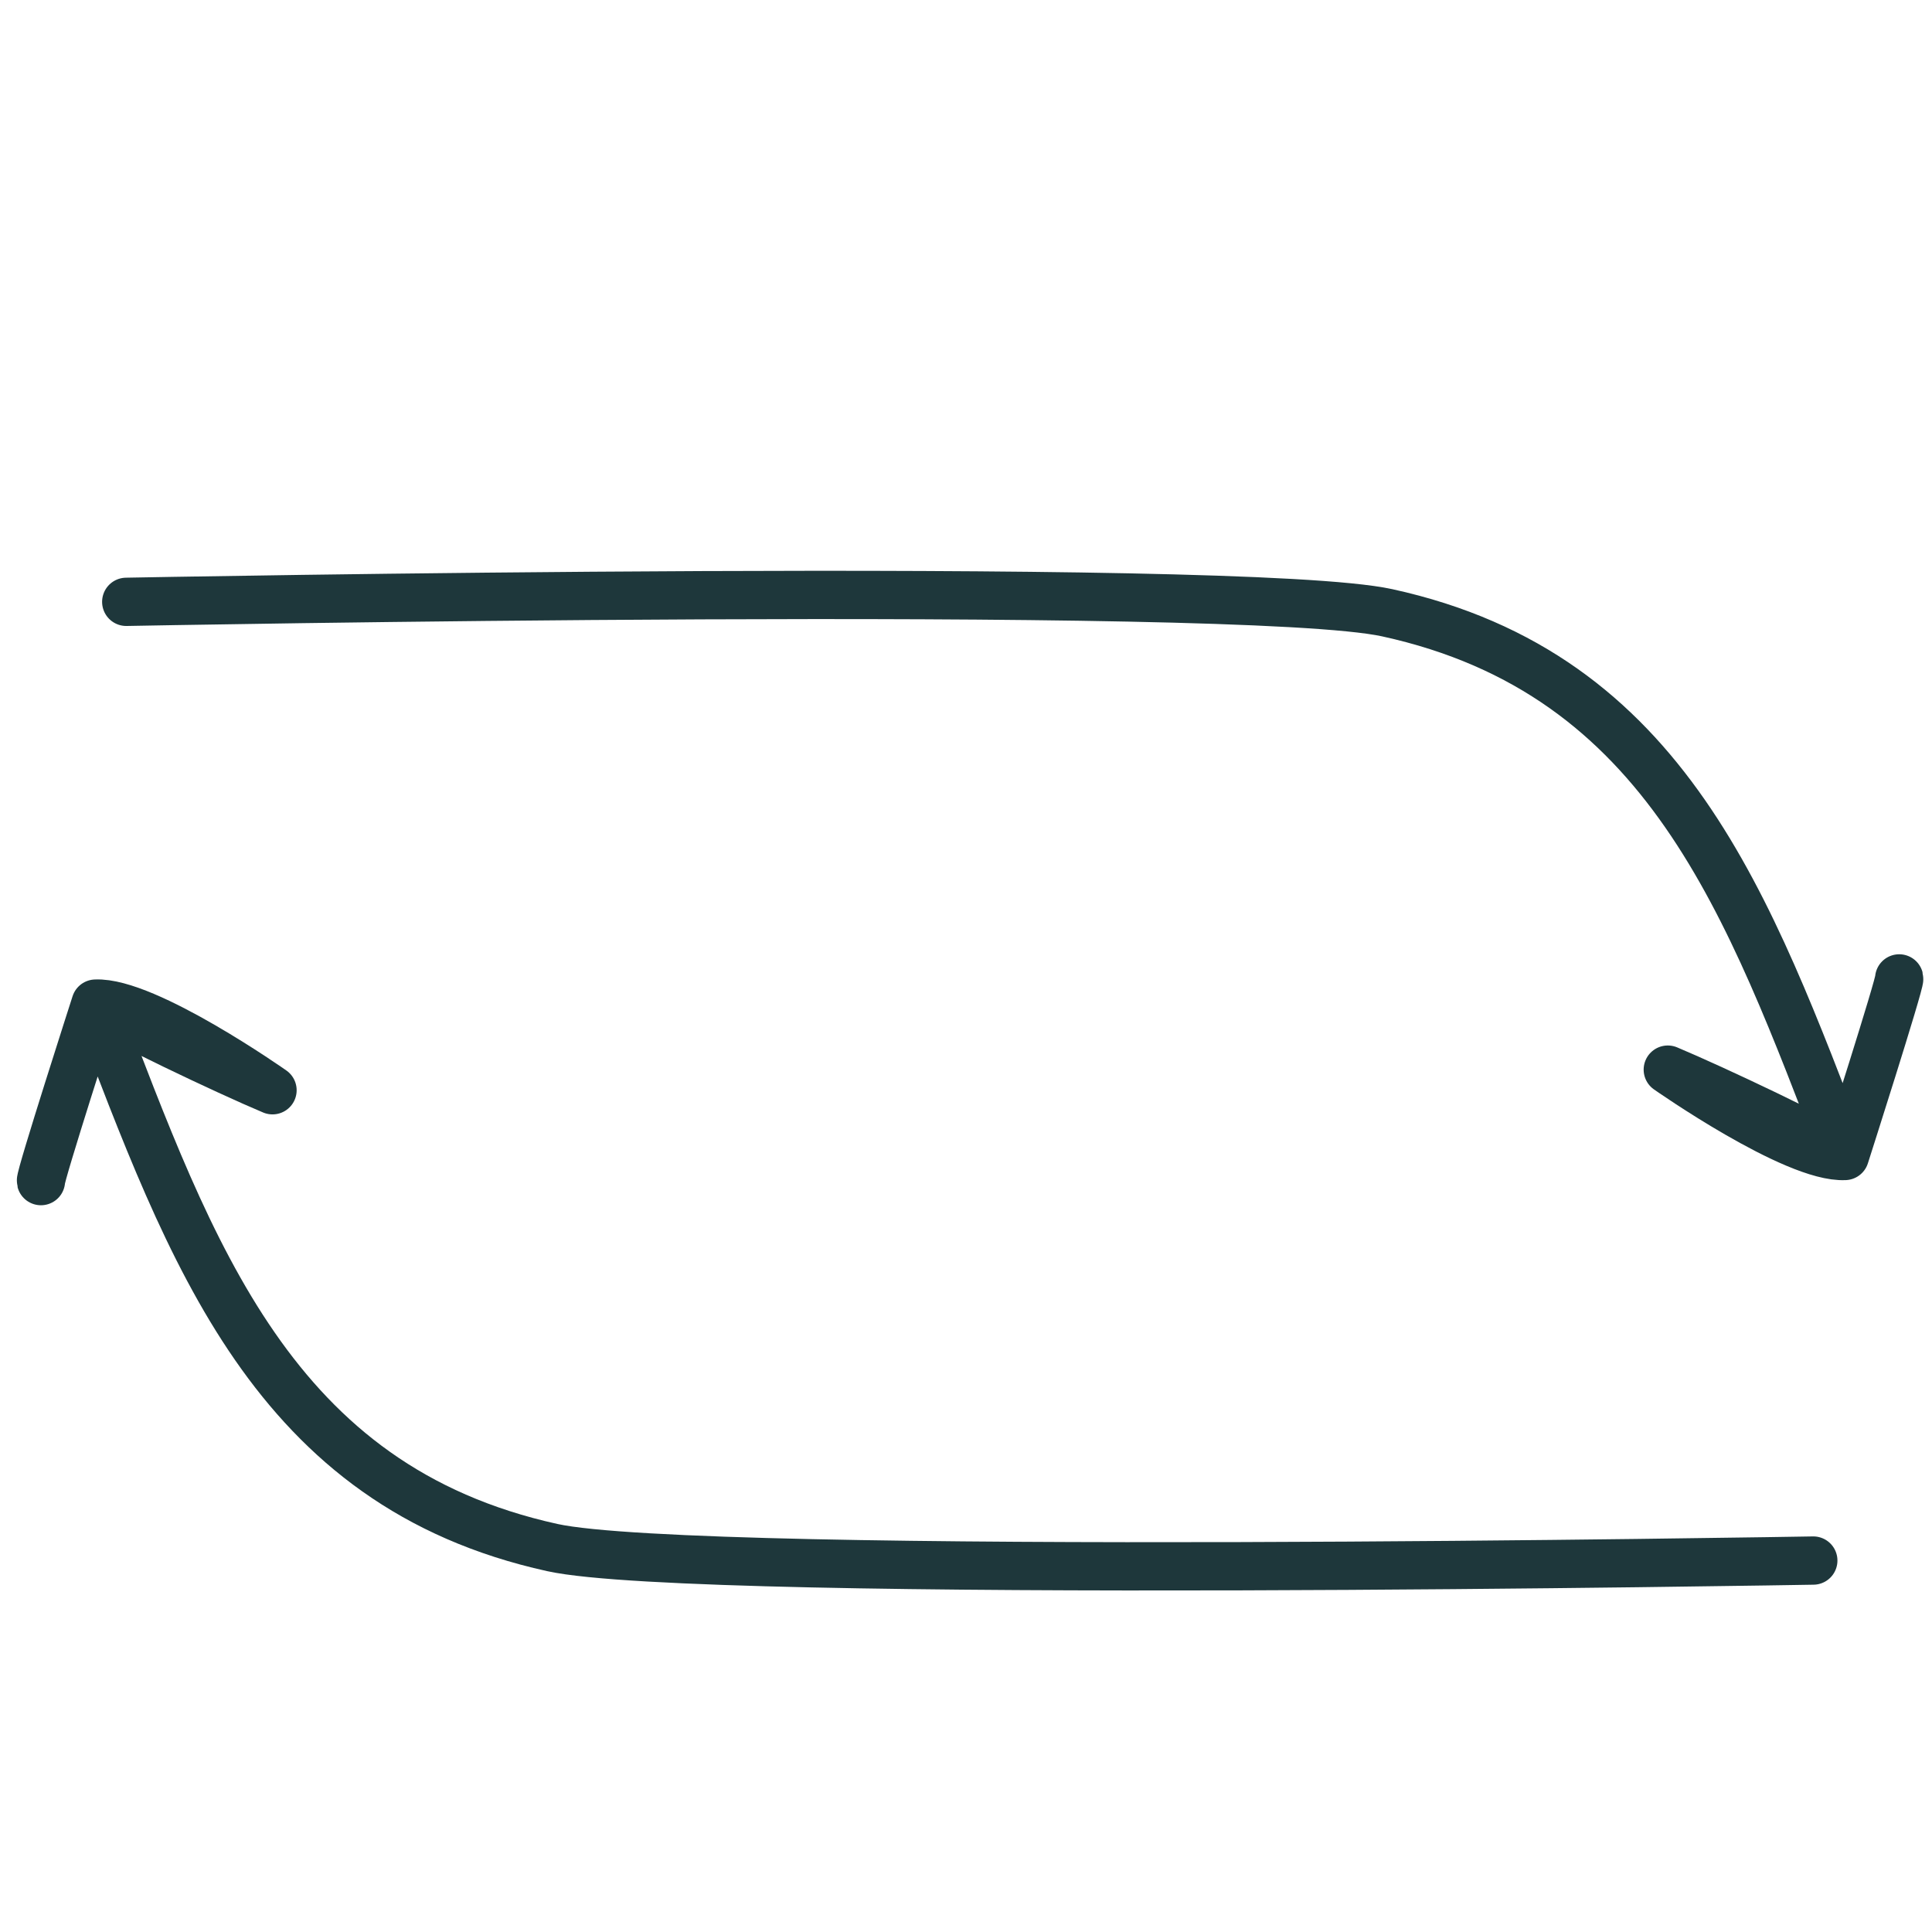
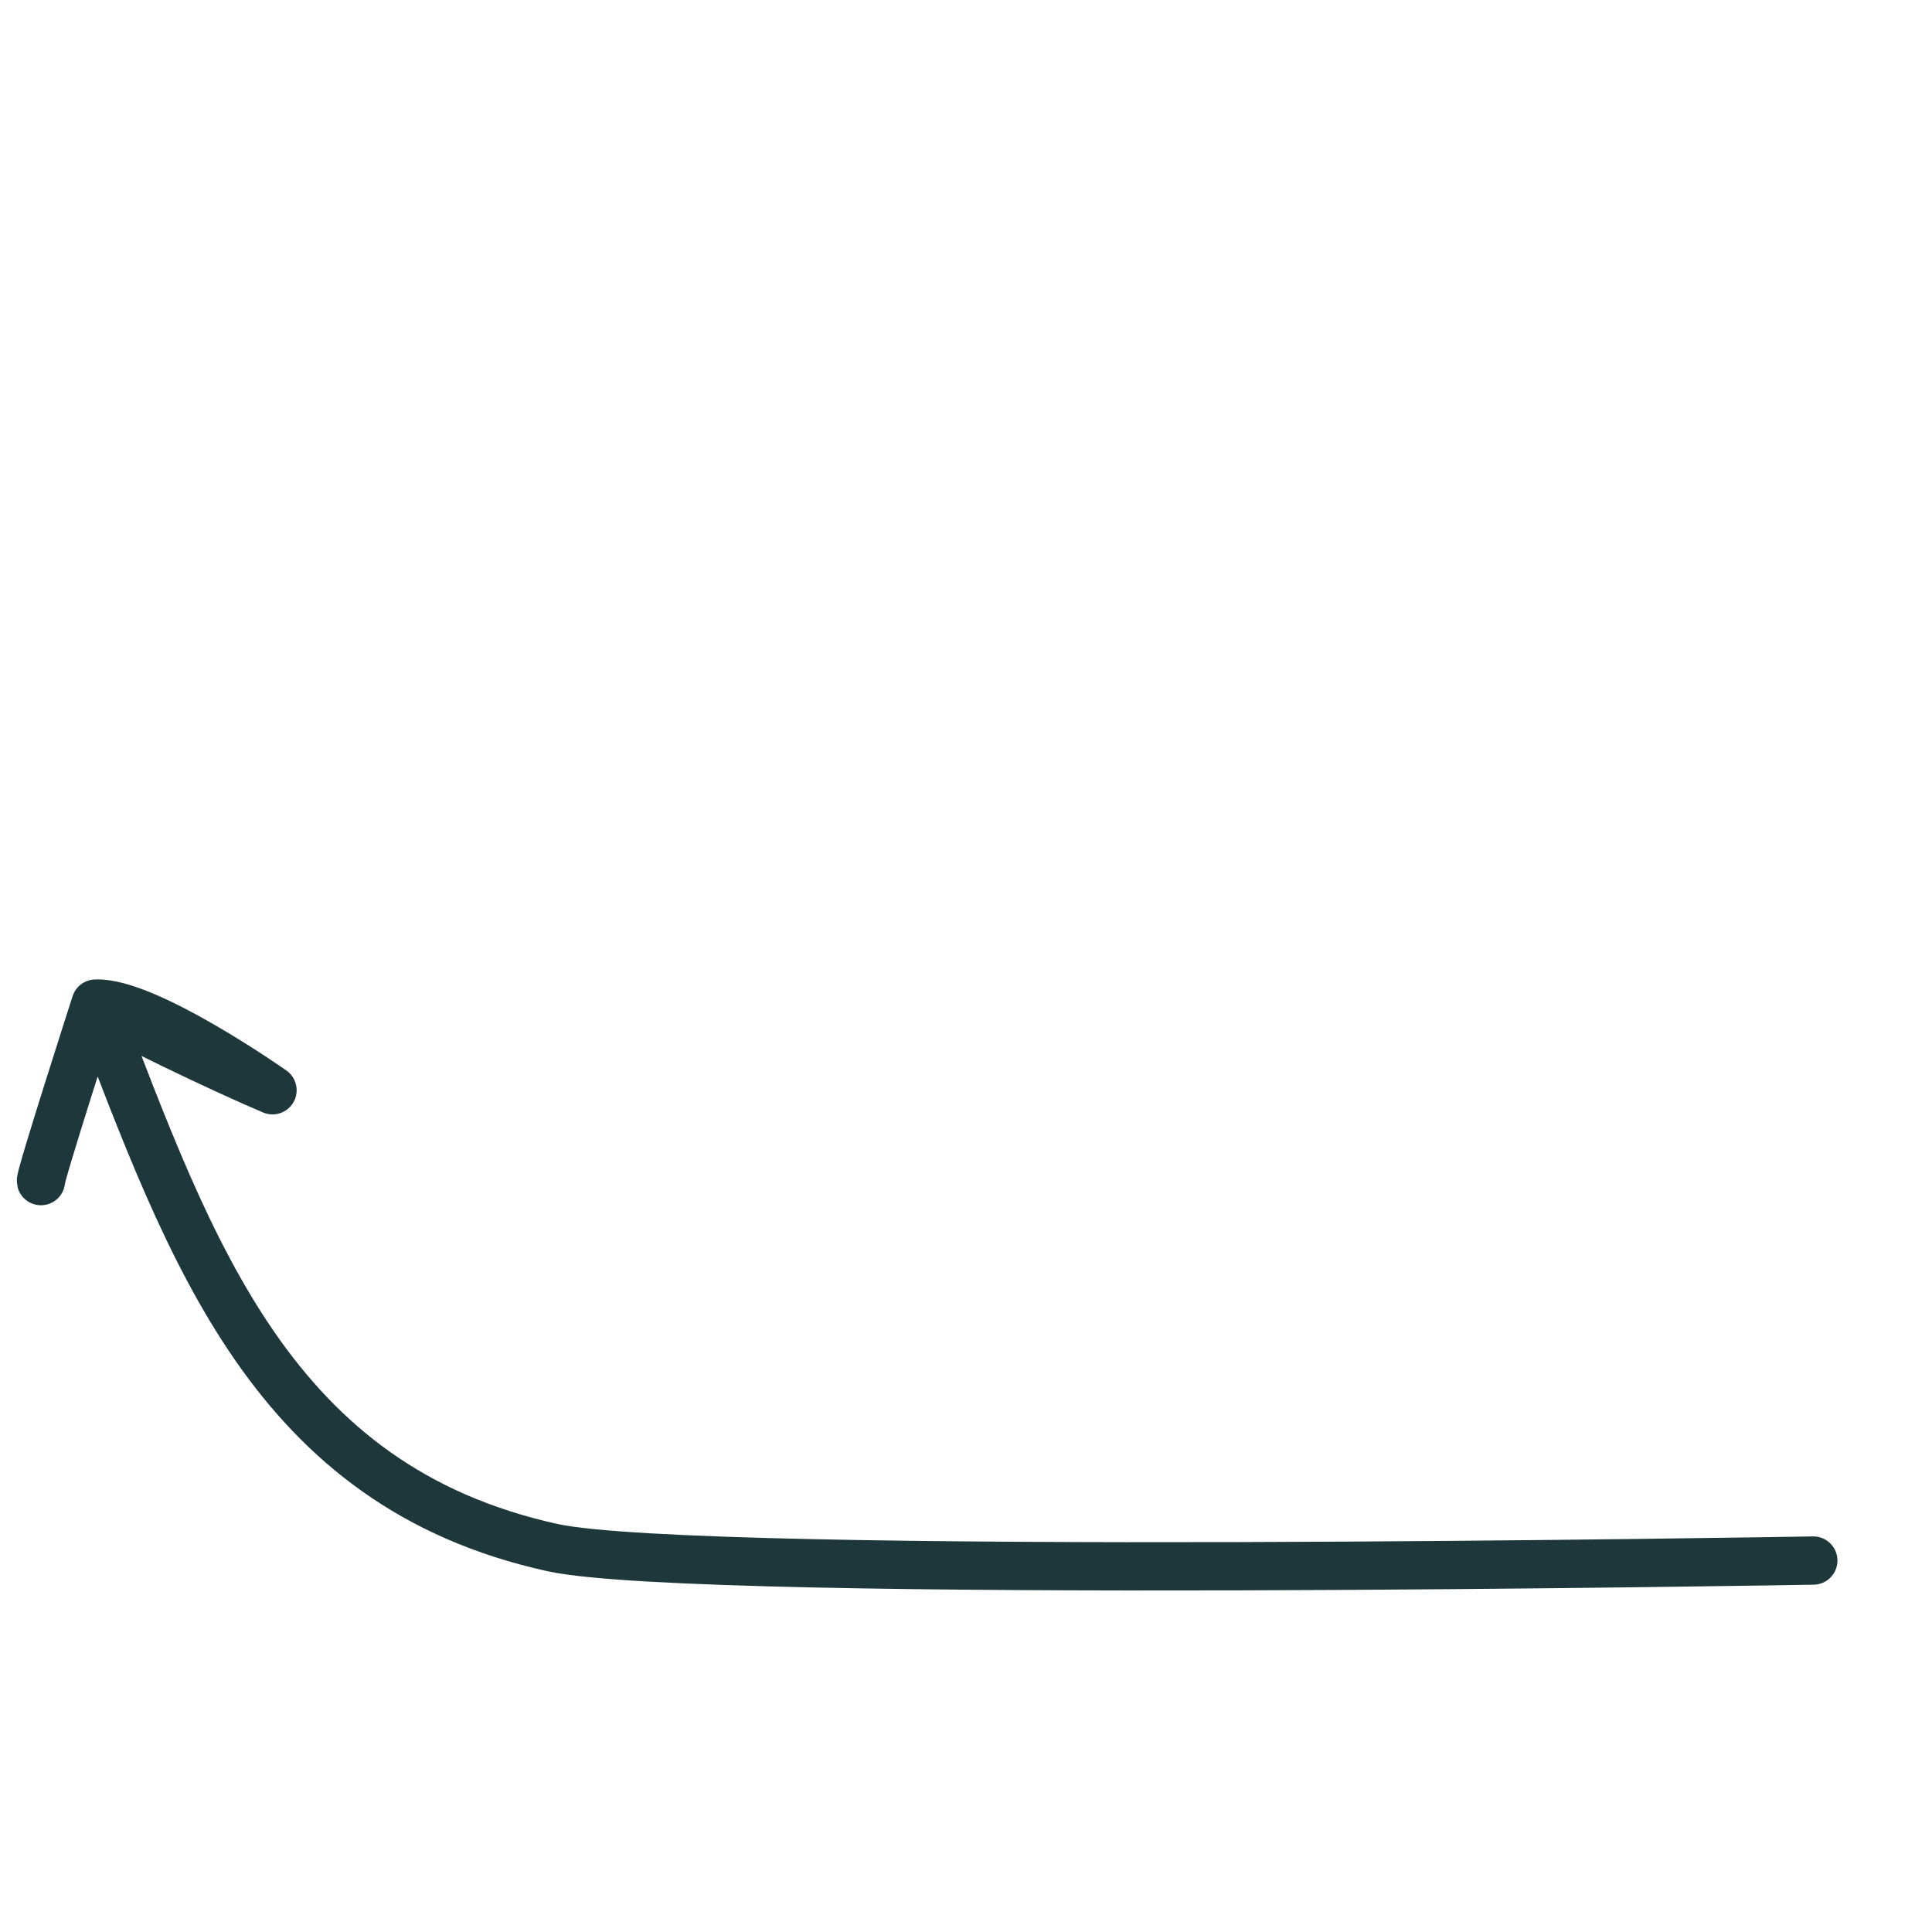
<svg xmlns="http://www.w3.org/2000/svg" id="Layer_1" x="0px" y="0px" width="141.73px" height="141.73px" viewBox="0 0 141.73 141.73" xml:space="preserve">
  <path fill="none" stroke="#1E373B" stroke-width="3.542" stroke-linecap="round" stroke-linejoin="round" stroke-miterlimit="10" d=" M133.022,114.481c0,0-81.697,1.427-92.503-0.953C19.965,109,14.048,91.979,7.01,73.624c1.391,1.04,9.68,4.971,12.981,6.356 c0,0-9.284-6.539-12.981-6.356c0,0-4.091,12.711-4.006,13.021" />
-   <path fill="none" stroke="#1E373B" stroke-width="3.542" stroke-linecap="round" stroke-linejoin="round" stroke-miterlimit="10" d=" M9.261,44.15c0,0,81.693-1.561,92.504,0.802c20.562,4.497,26.506,21.507,33.574,39.85c-1.393-1.036-9.689-4.953-12.991-6.335 c0,0,9.295,6.526,12.991,6.335c0,0,4.069-12.718,3.985-13.027" />
</svg>